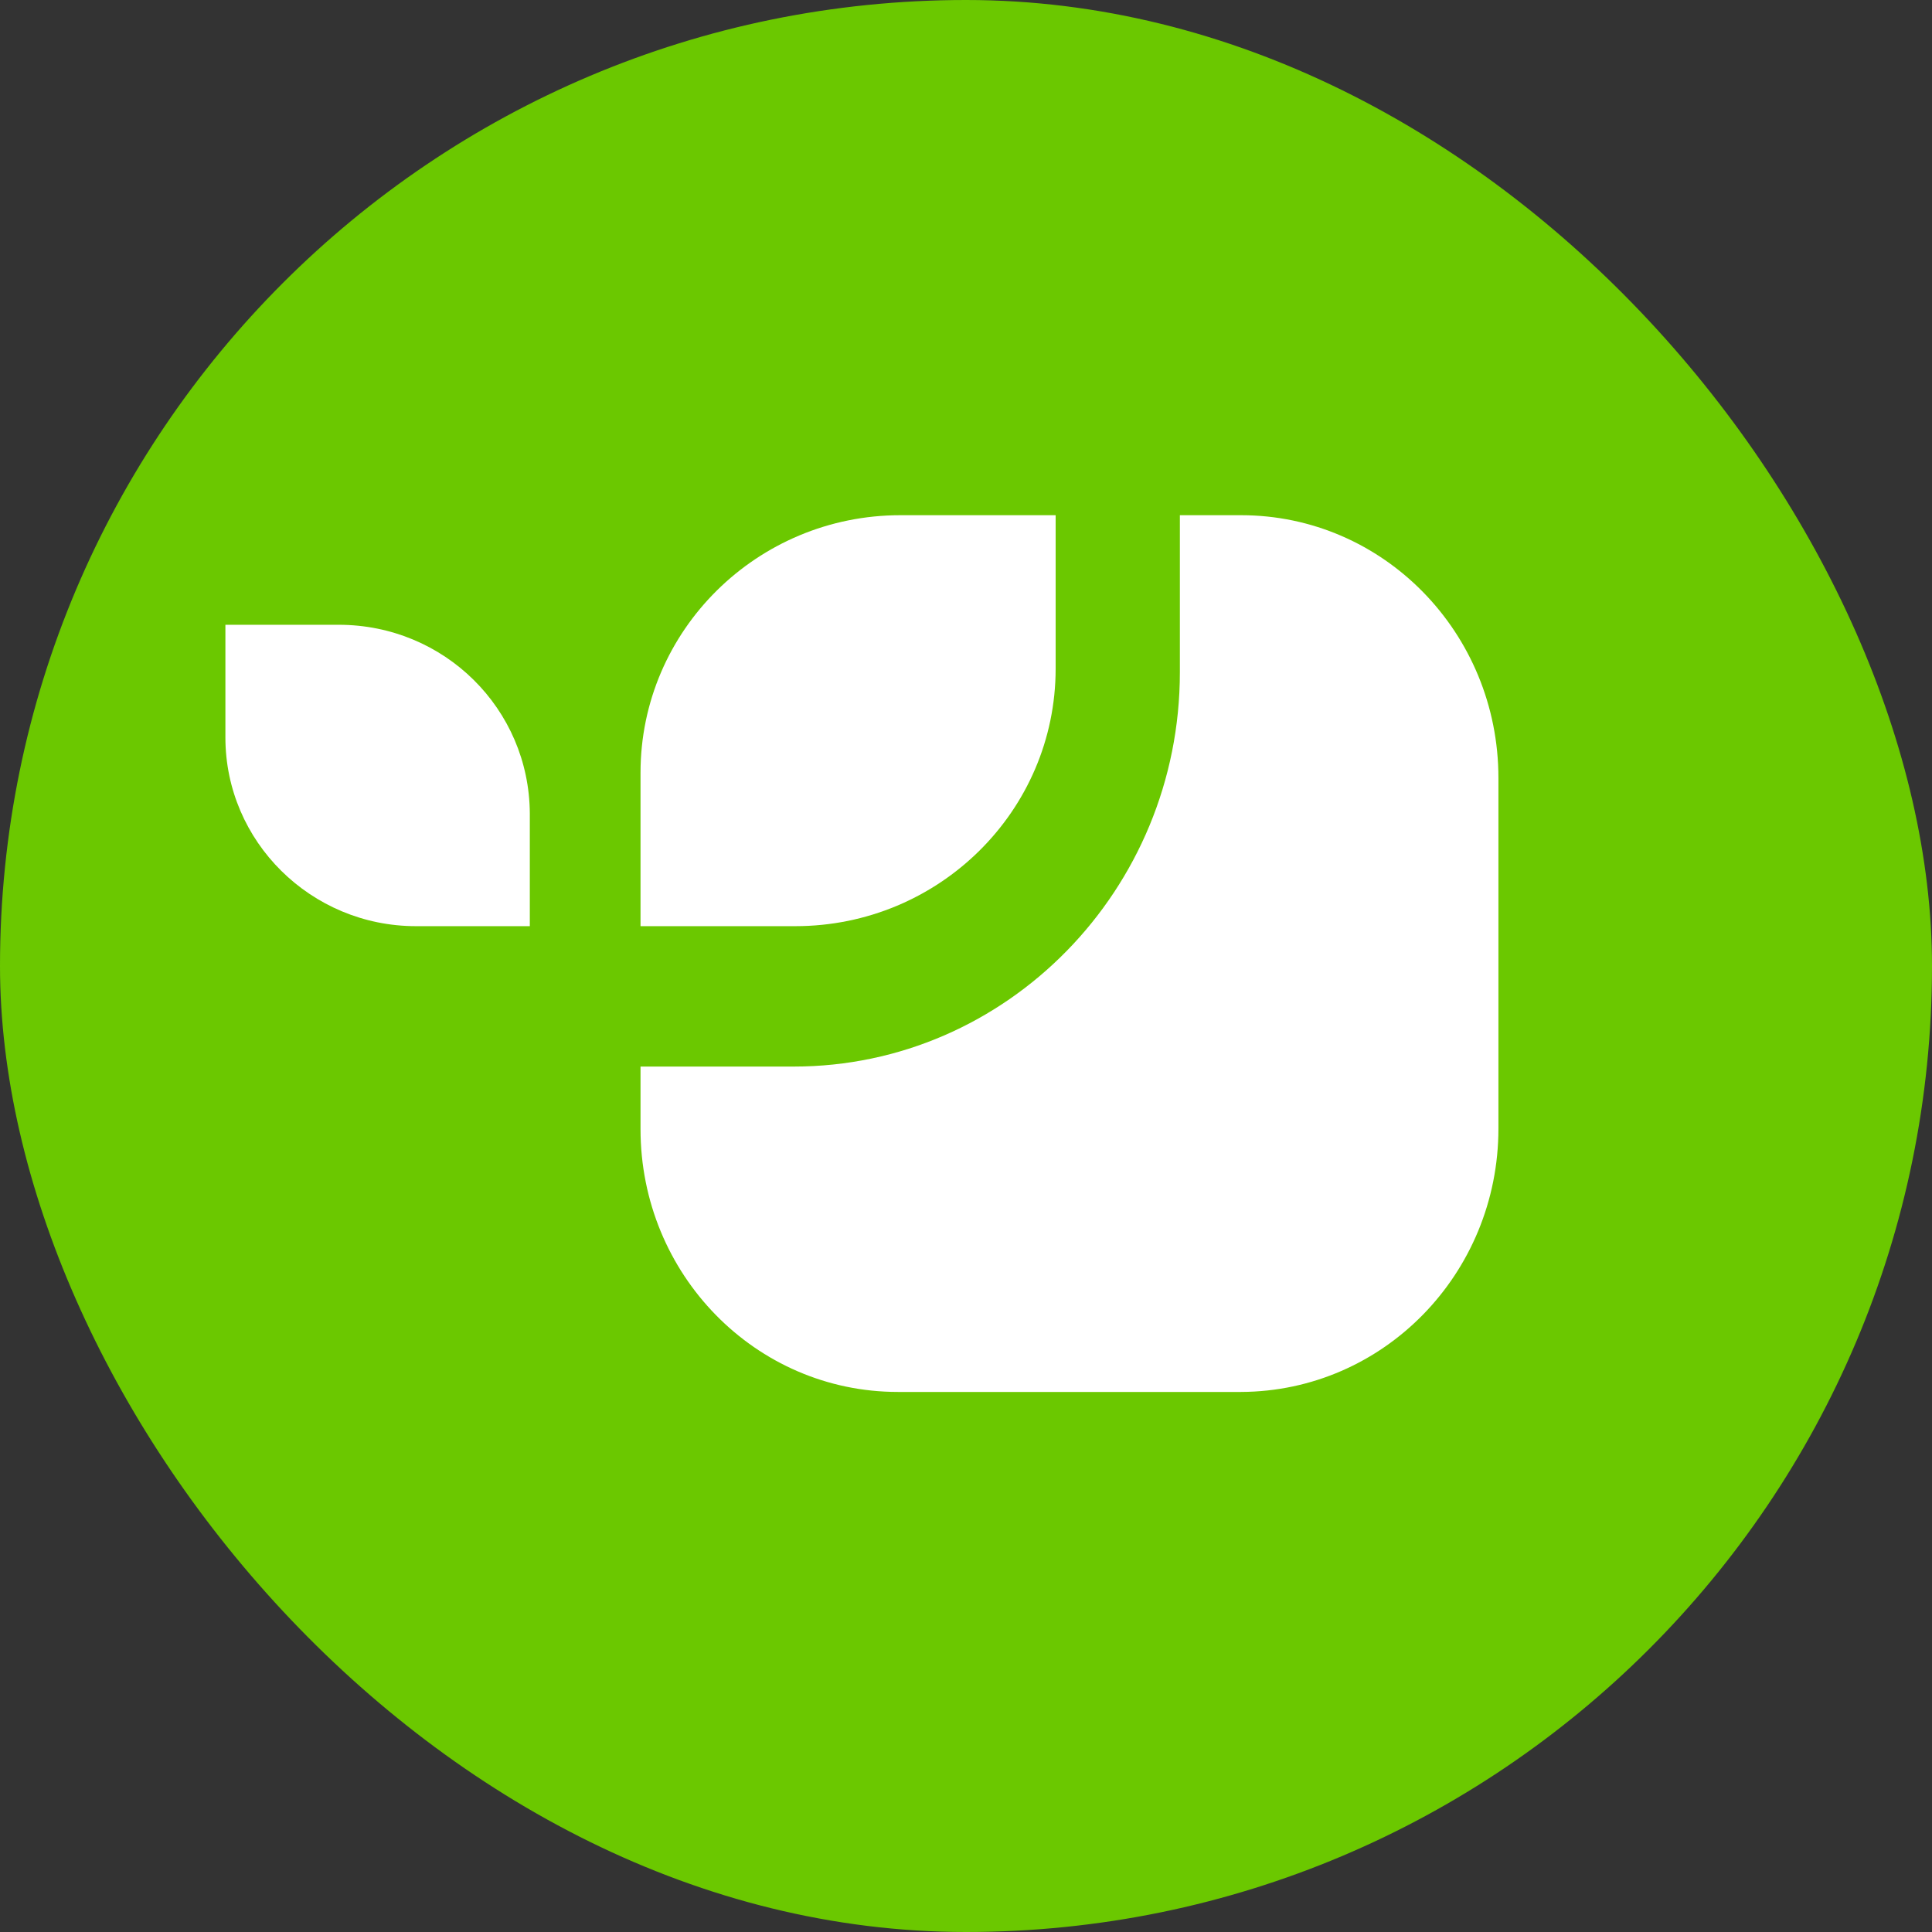
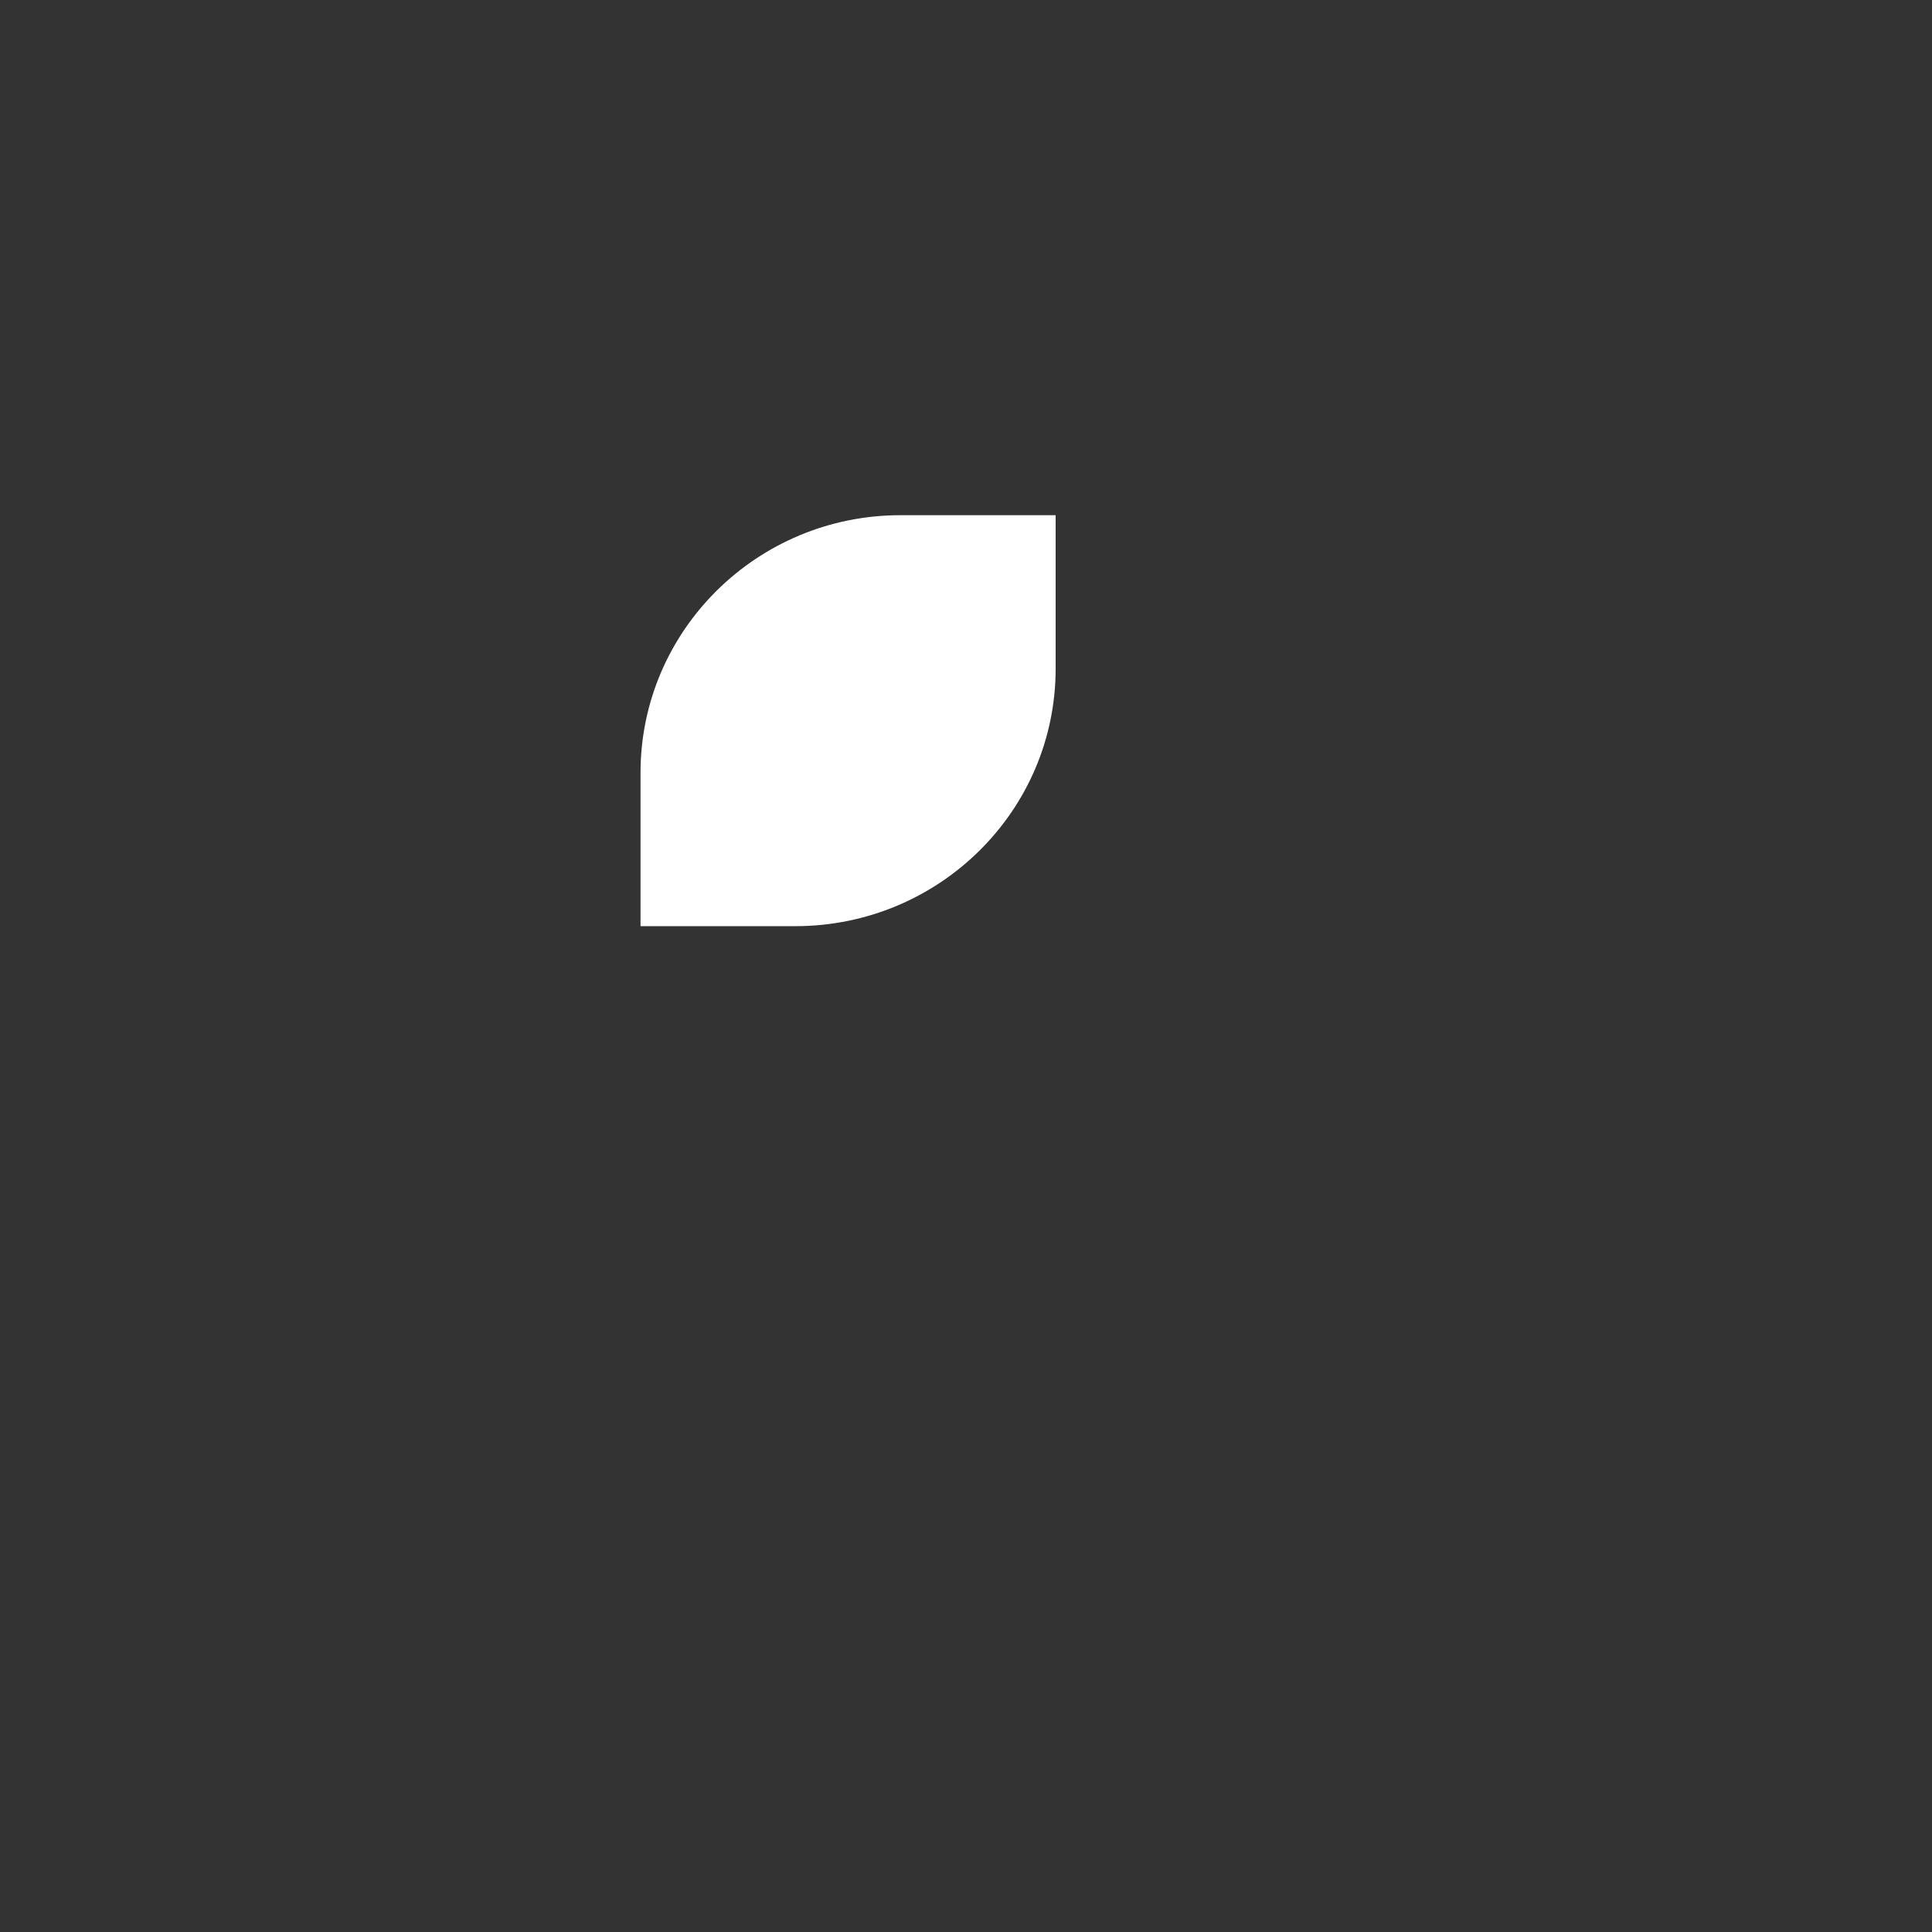
<svg xmlns="http://www.w3.org/2000/svg" width="60" height="60" viewBox="0 0 60 60" fill="none">
  <rect x="0" y="0" width="60" height="60" fill="#333333" stroke="none" />
-   <rect width="60" height="60" rx="30" fill="#6BC800" />
-   <path fill-rule="evenodd" clip-rule="evenodd" d="M46.535 35.048V24.163C46.535 19.65 42.961 16 38.542 16H36.642V20.878C36.642 27.631 31.264 33.123 24.652 33.123H19.892V35.064C19.892 39.578 23.466 43.228 27.885 43.228H38.542C42.961 43.211 46.535 39.561 46.535 35.048Z" fill="white" />
  <path fill-rule="evenodd" clip-rule="evenodd" d="M32.784 20.764V16H27.962C23.517 16 19.892 19.577 19.892 23.999V28.763H24.698C29.159 28.763 32.784 25.186 32.784 20.764Z" fill="white" />
-   <path fill-rule="evenodd" clip-rule="evenodd" d="M10.518 19.403H7V22.903C7 26.134 9.655 28.763 12.919 28.763H16.454V25.264C16.437 22.015 13.799 19.403 10.518 19.403Z" fill="white" />
</svg>